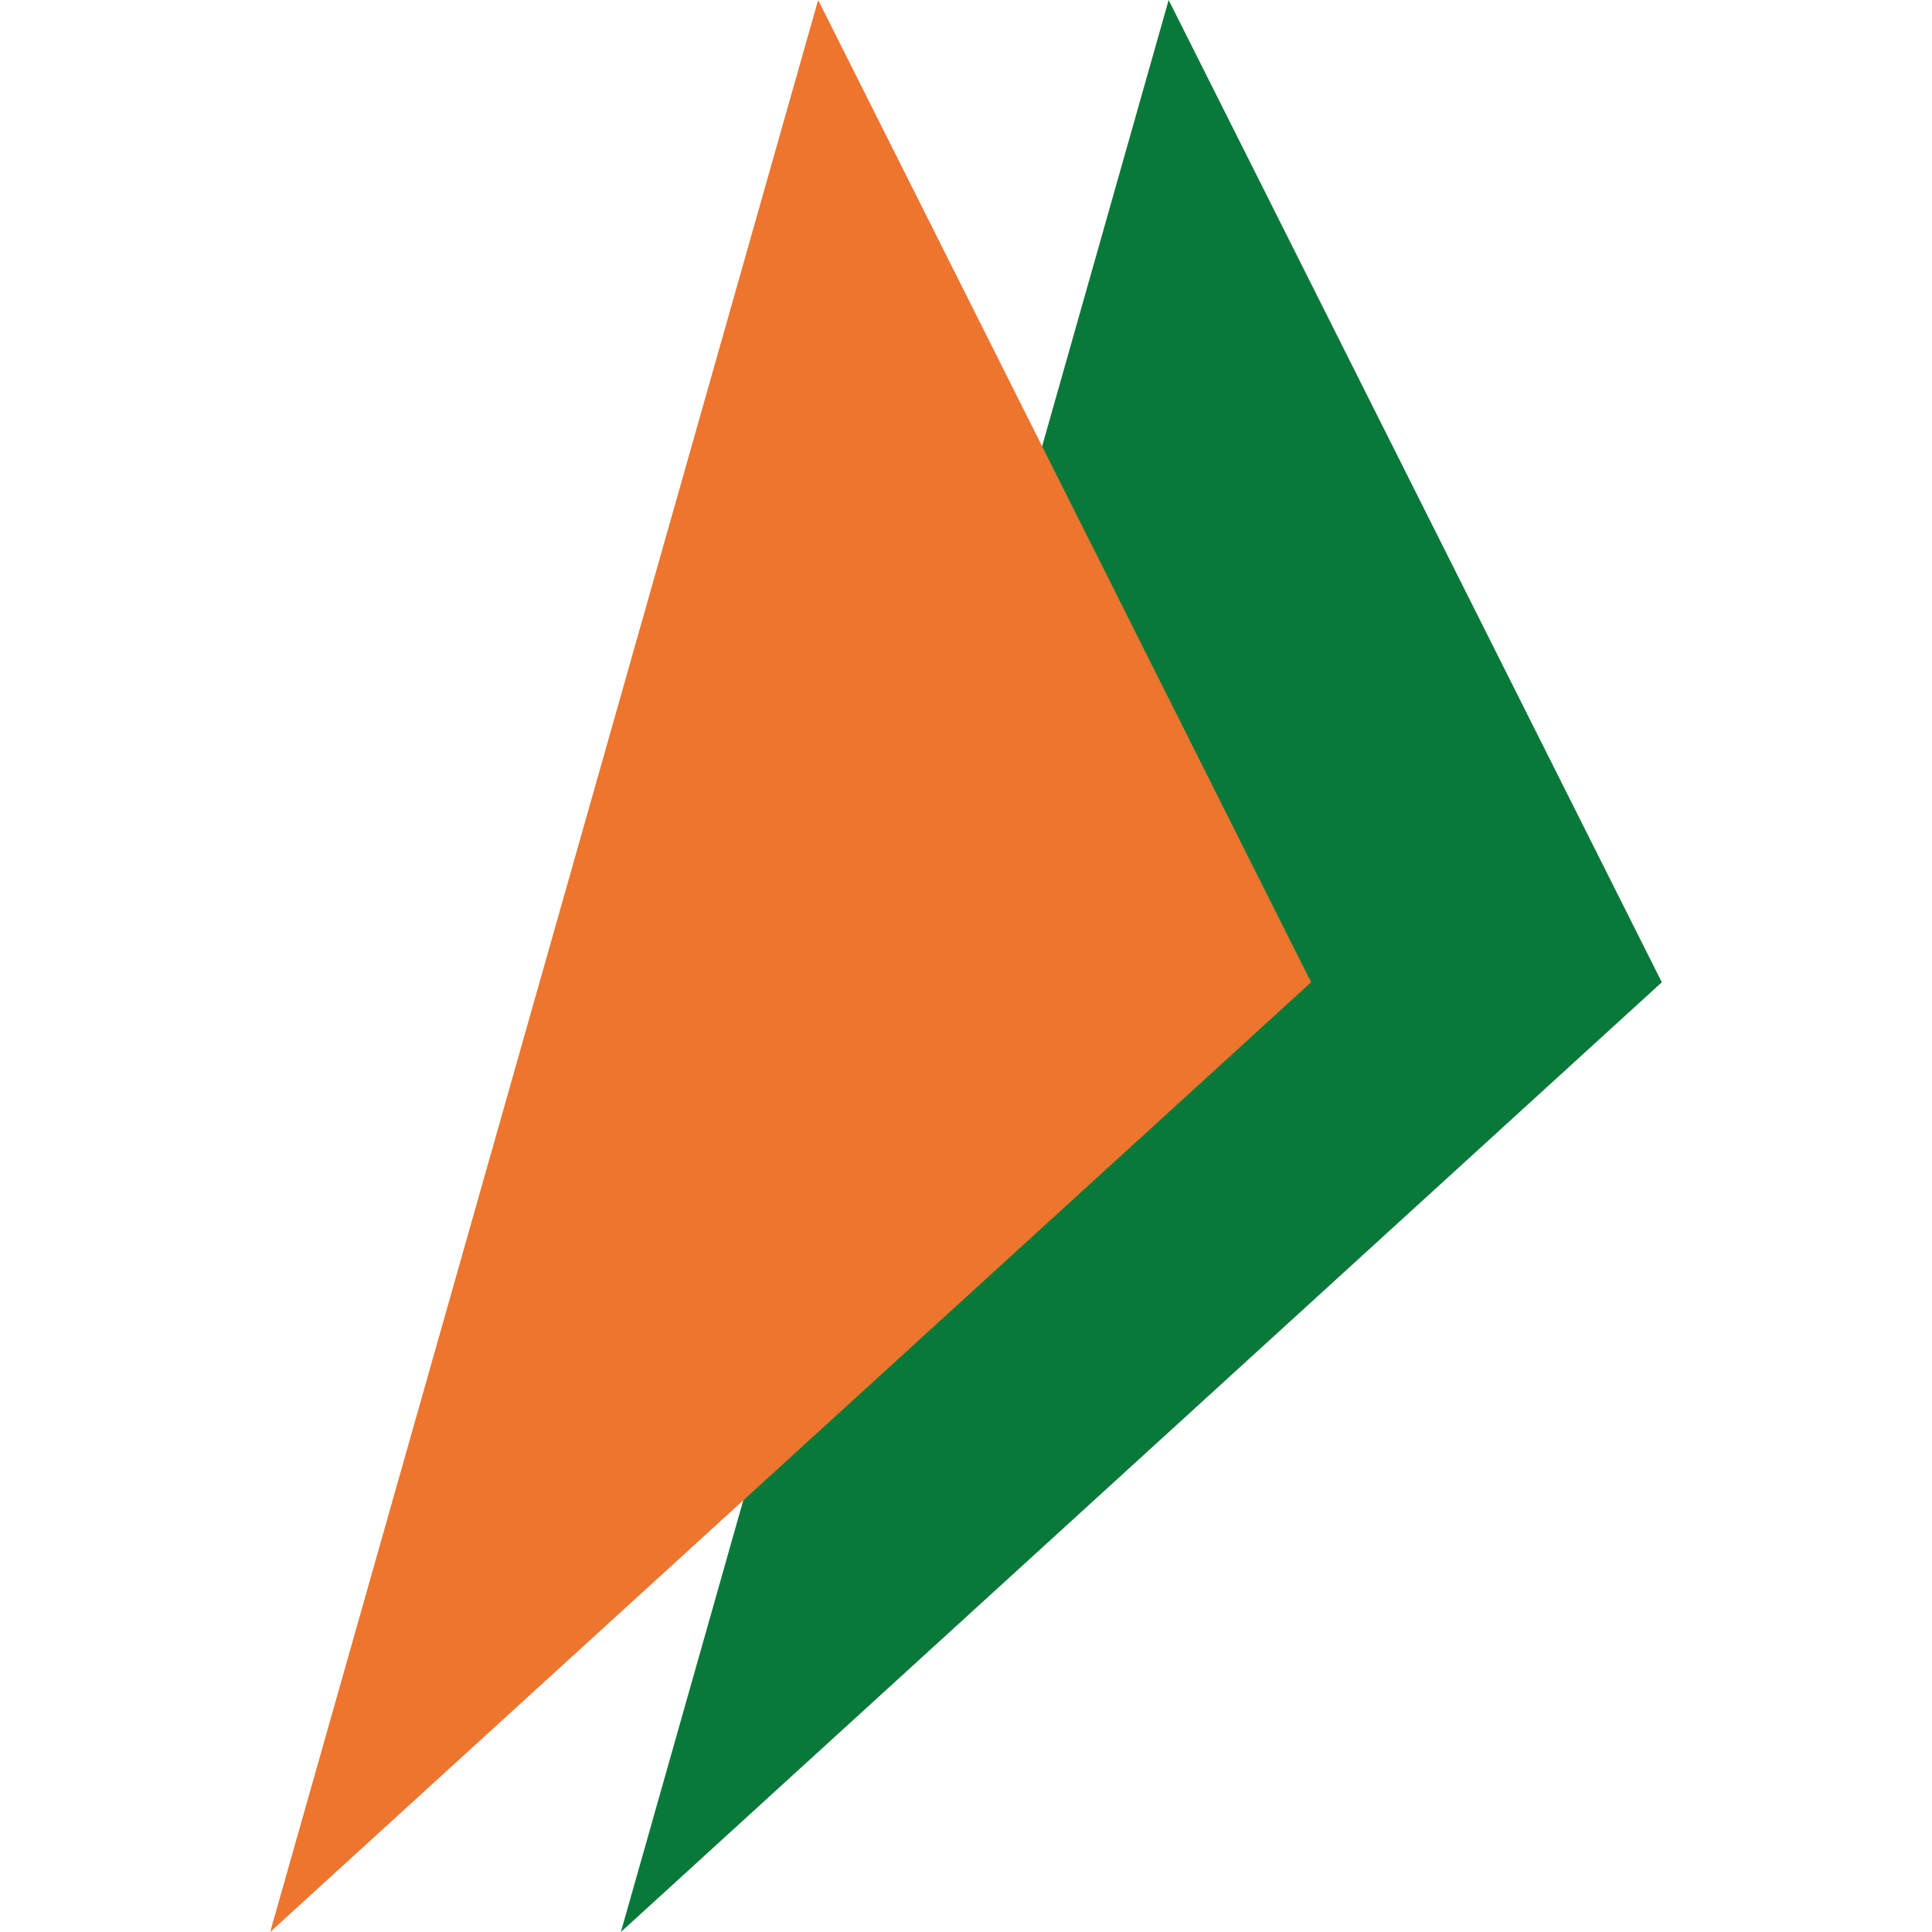
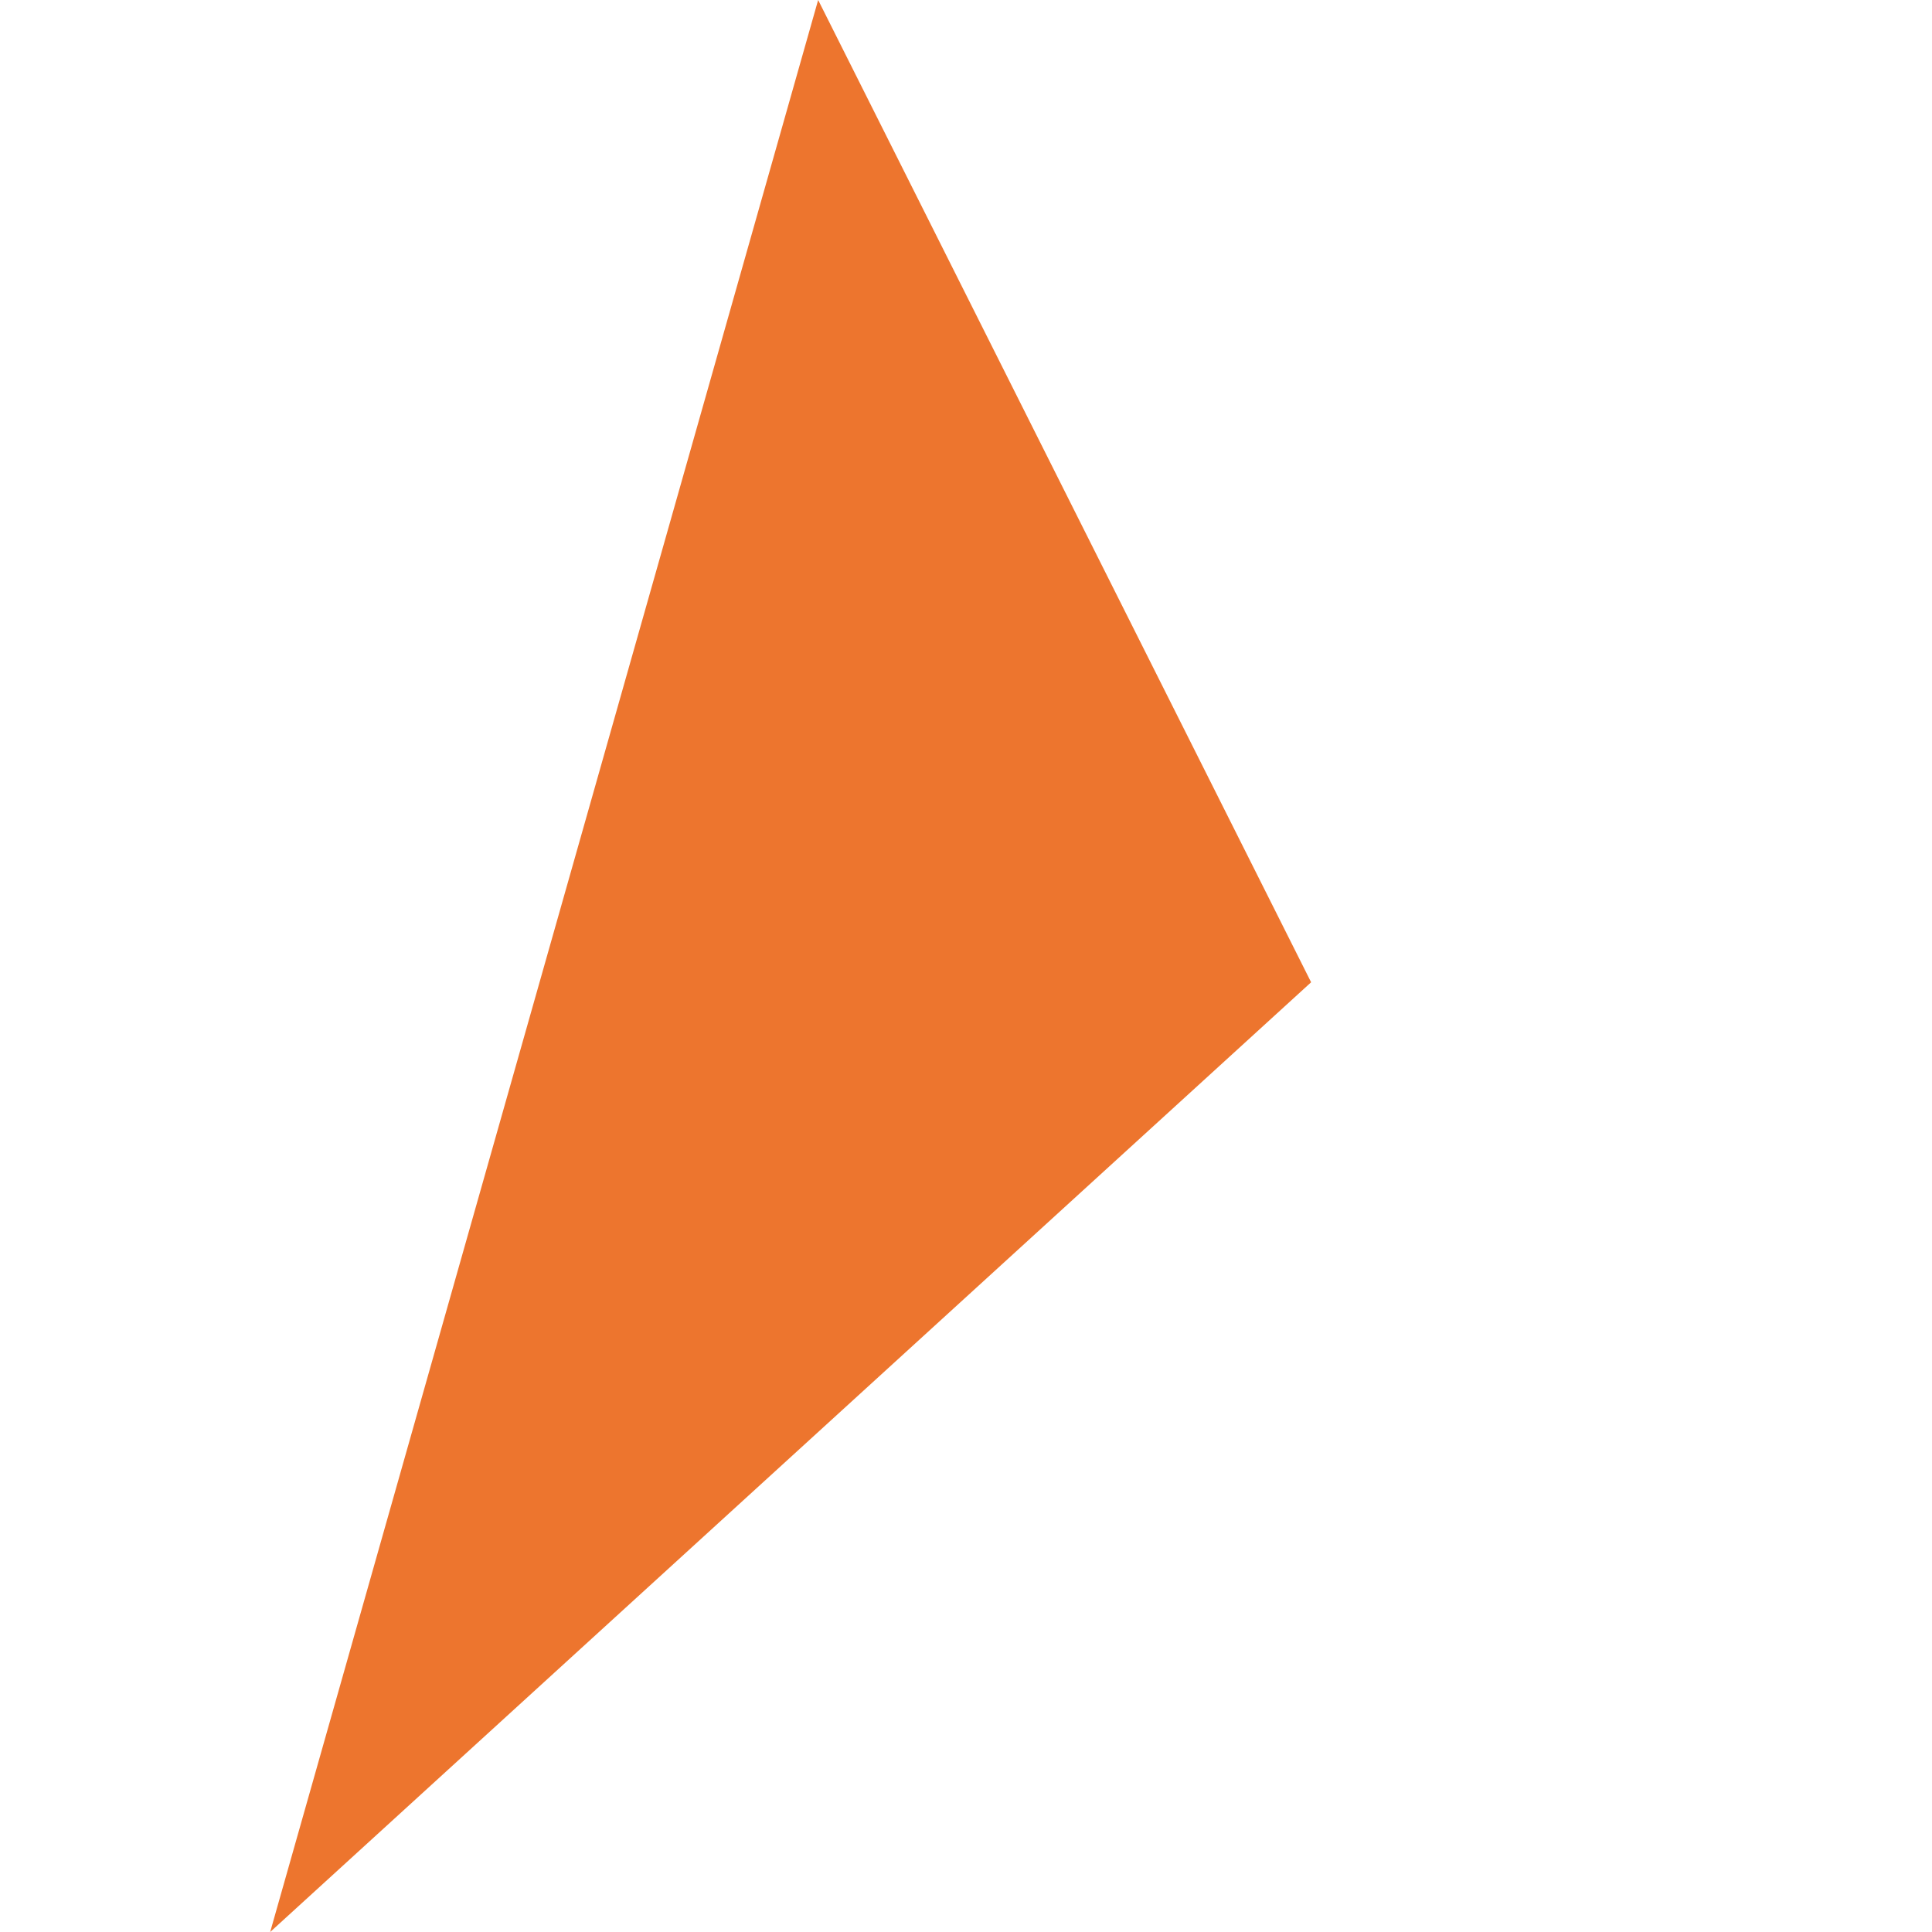
<svg xmlns="http://www.w3.org/2000/svg" width="19" height="19" fill="none">
-   <path fill="#097939" fill-rule="evenodd" d="M16.343 9.66 11.493 0 6.106 19z" clip-rule="evenodd" />
  <path fill="#ED752E" fill-rule="evenodd" d="M12.894 9.66 8.046 0 2.657 19z" clip-rule="evenodd" />
</svg>